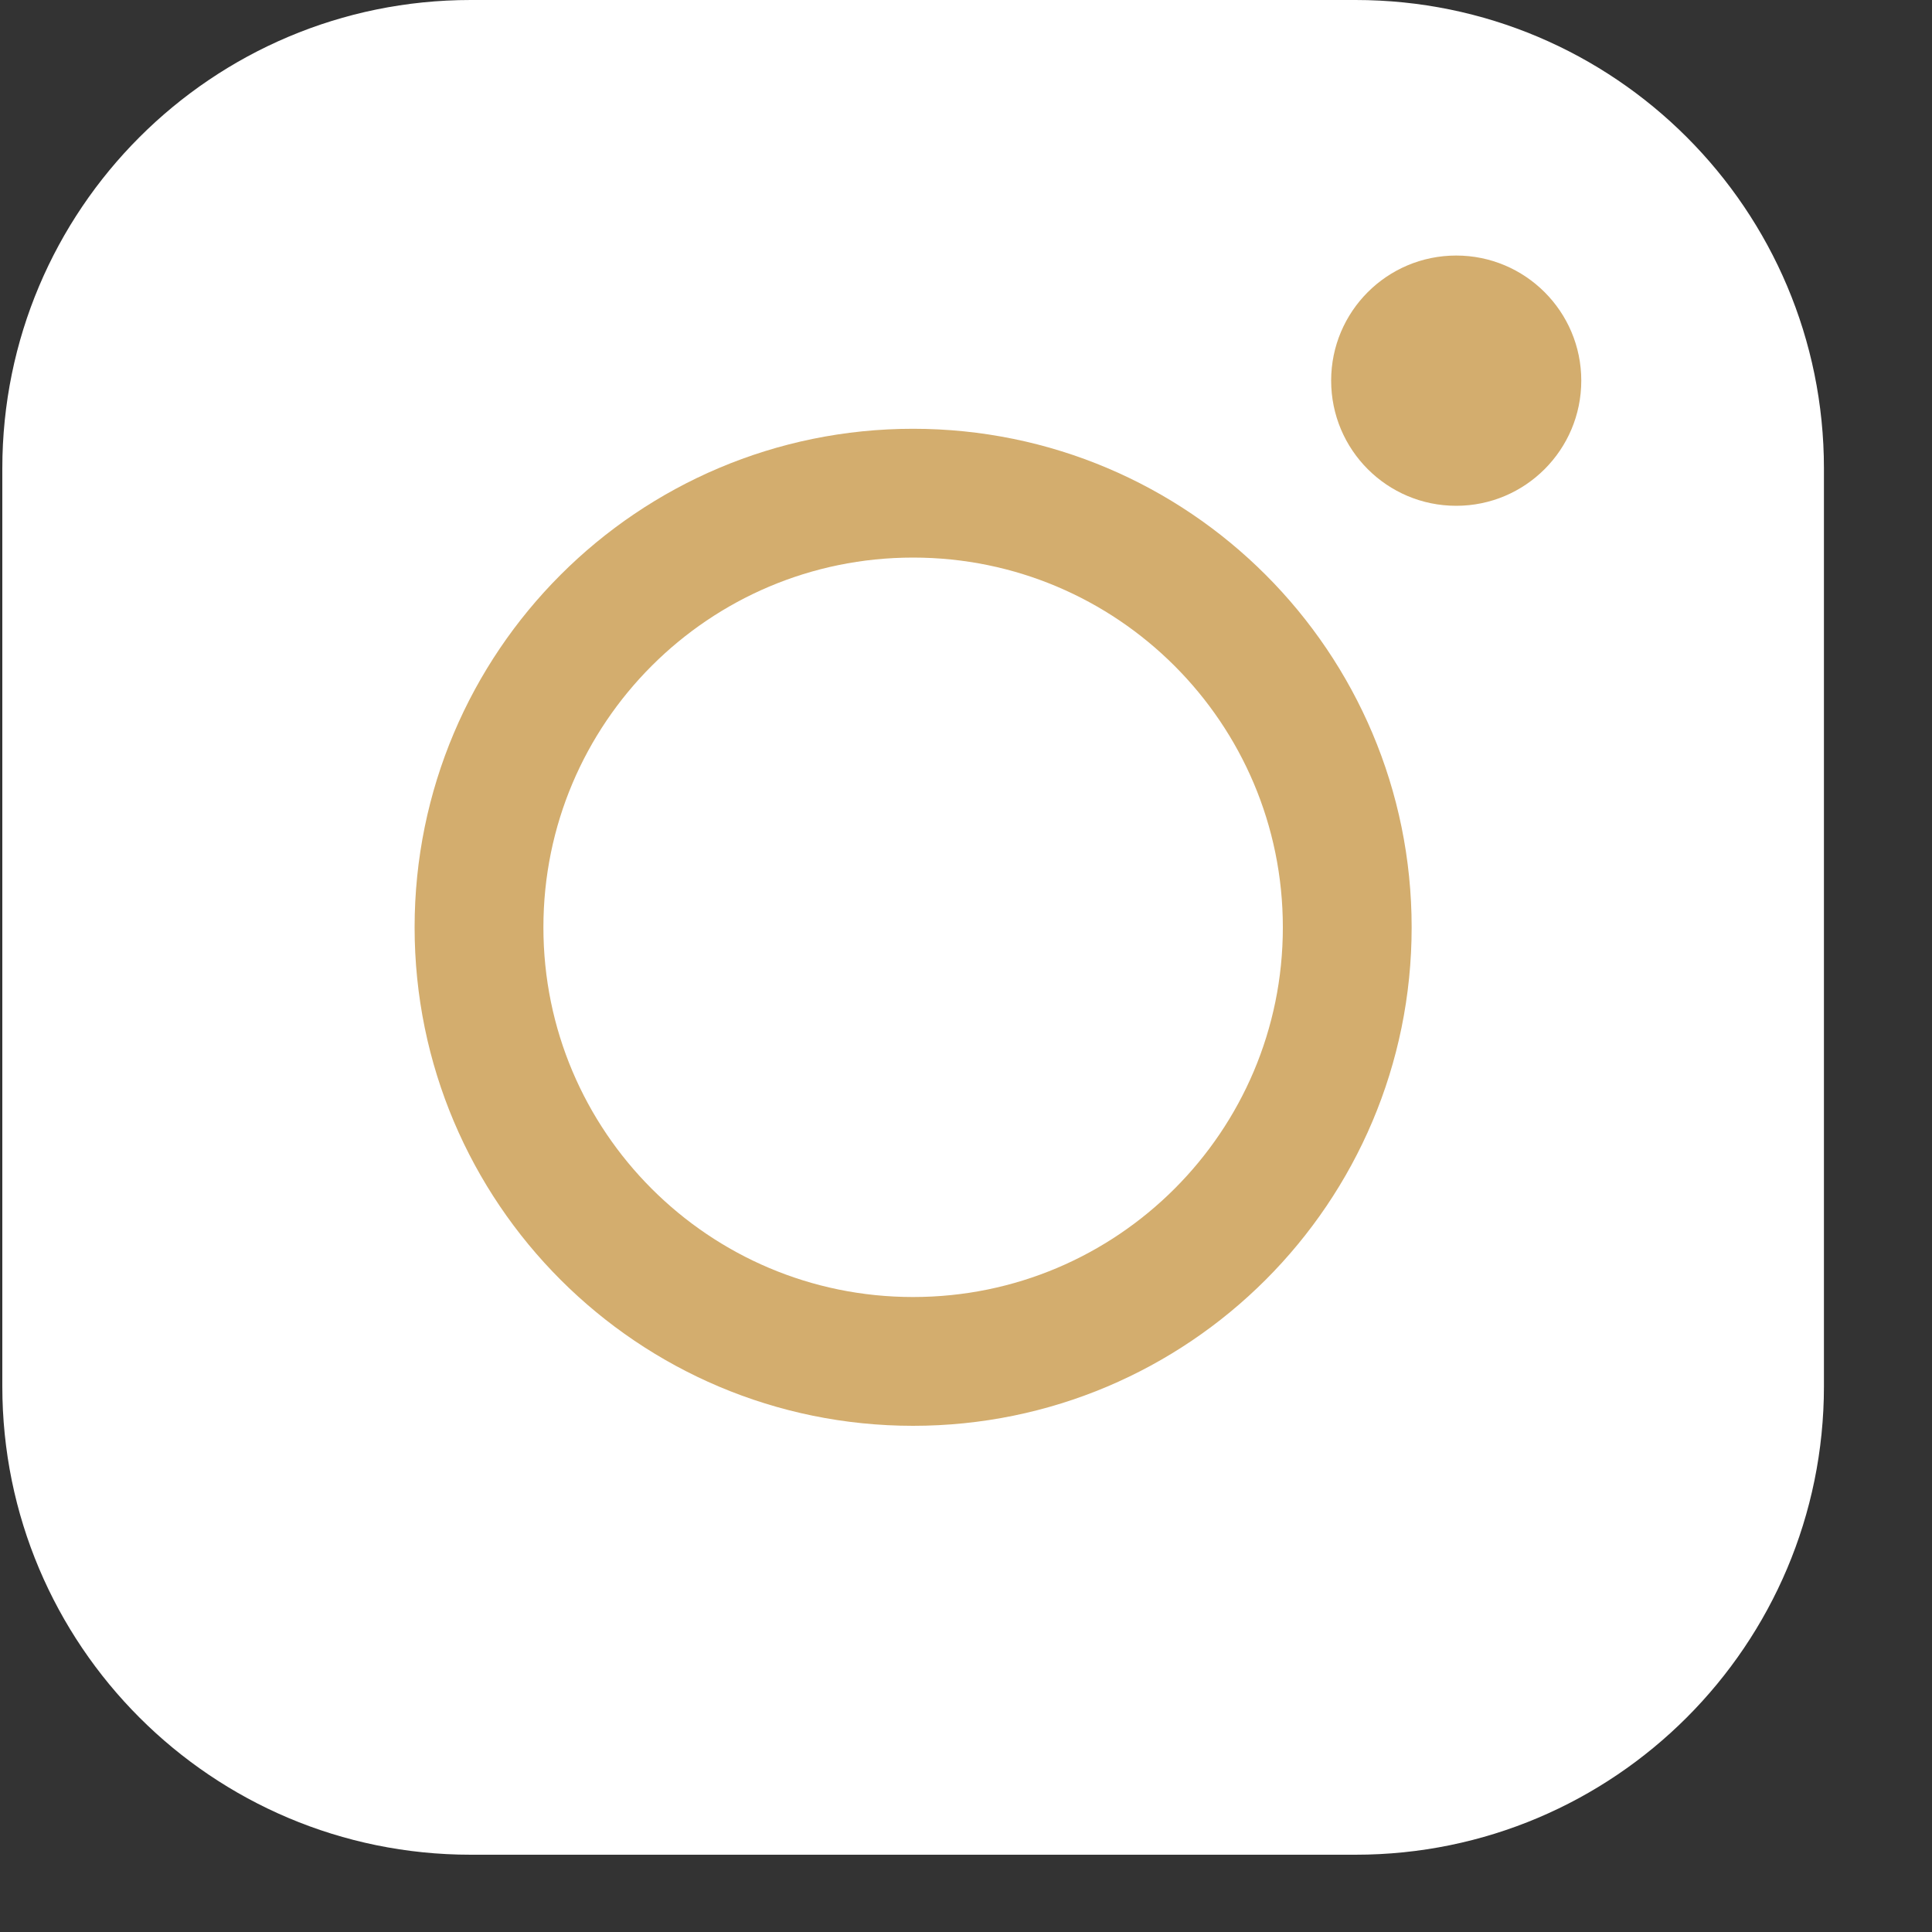
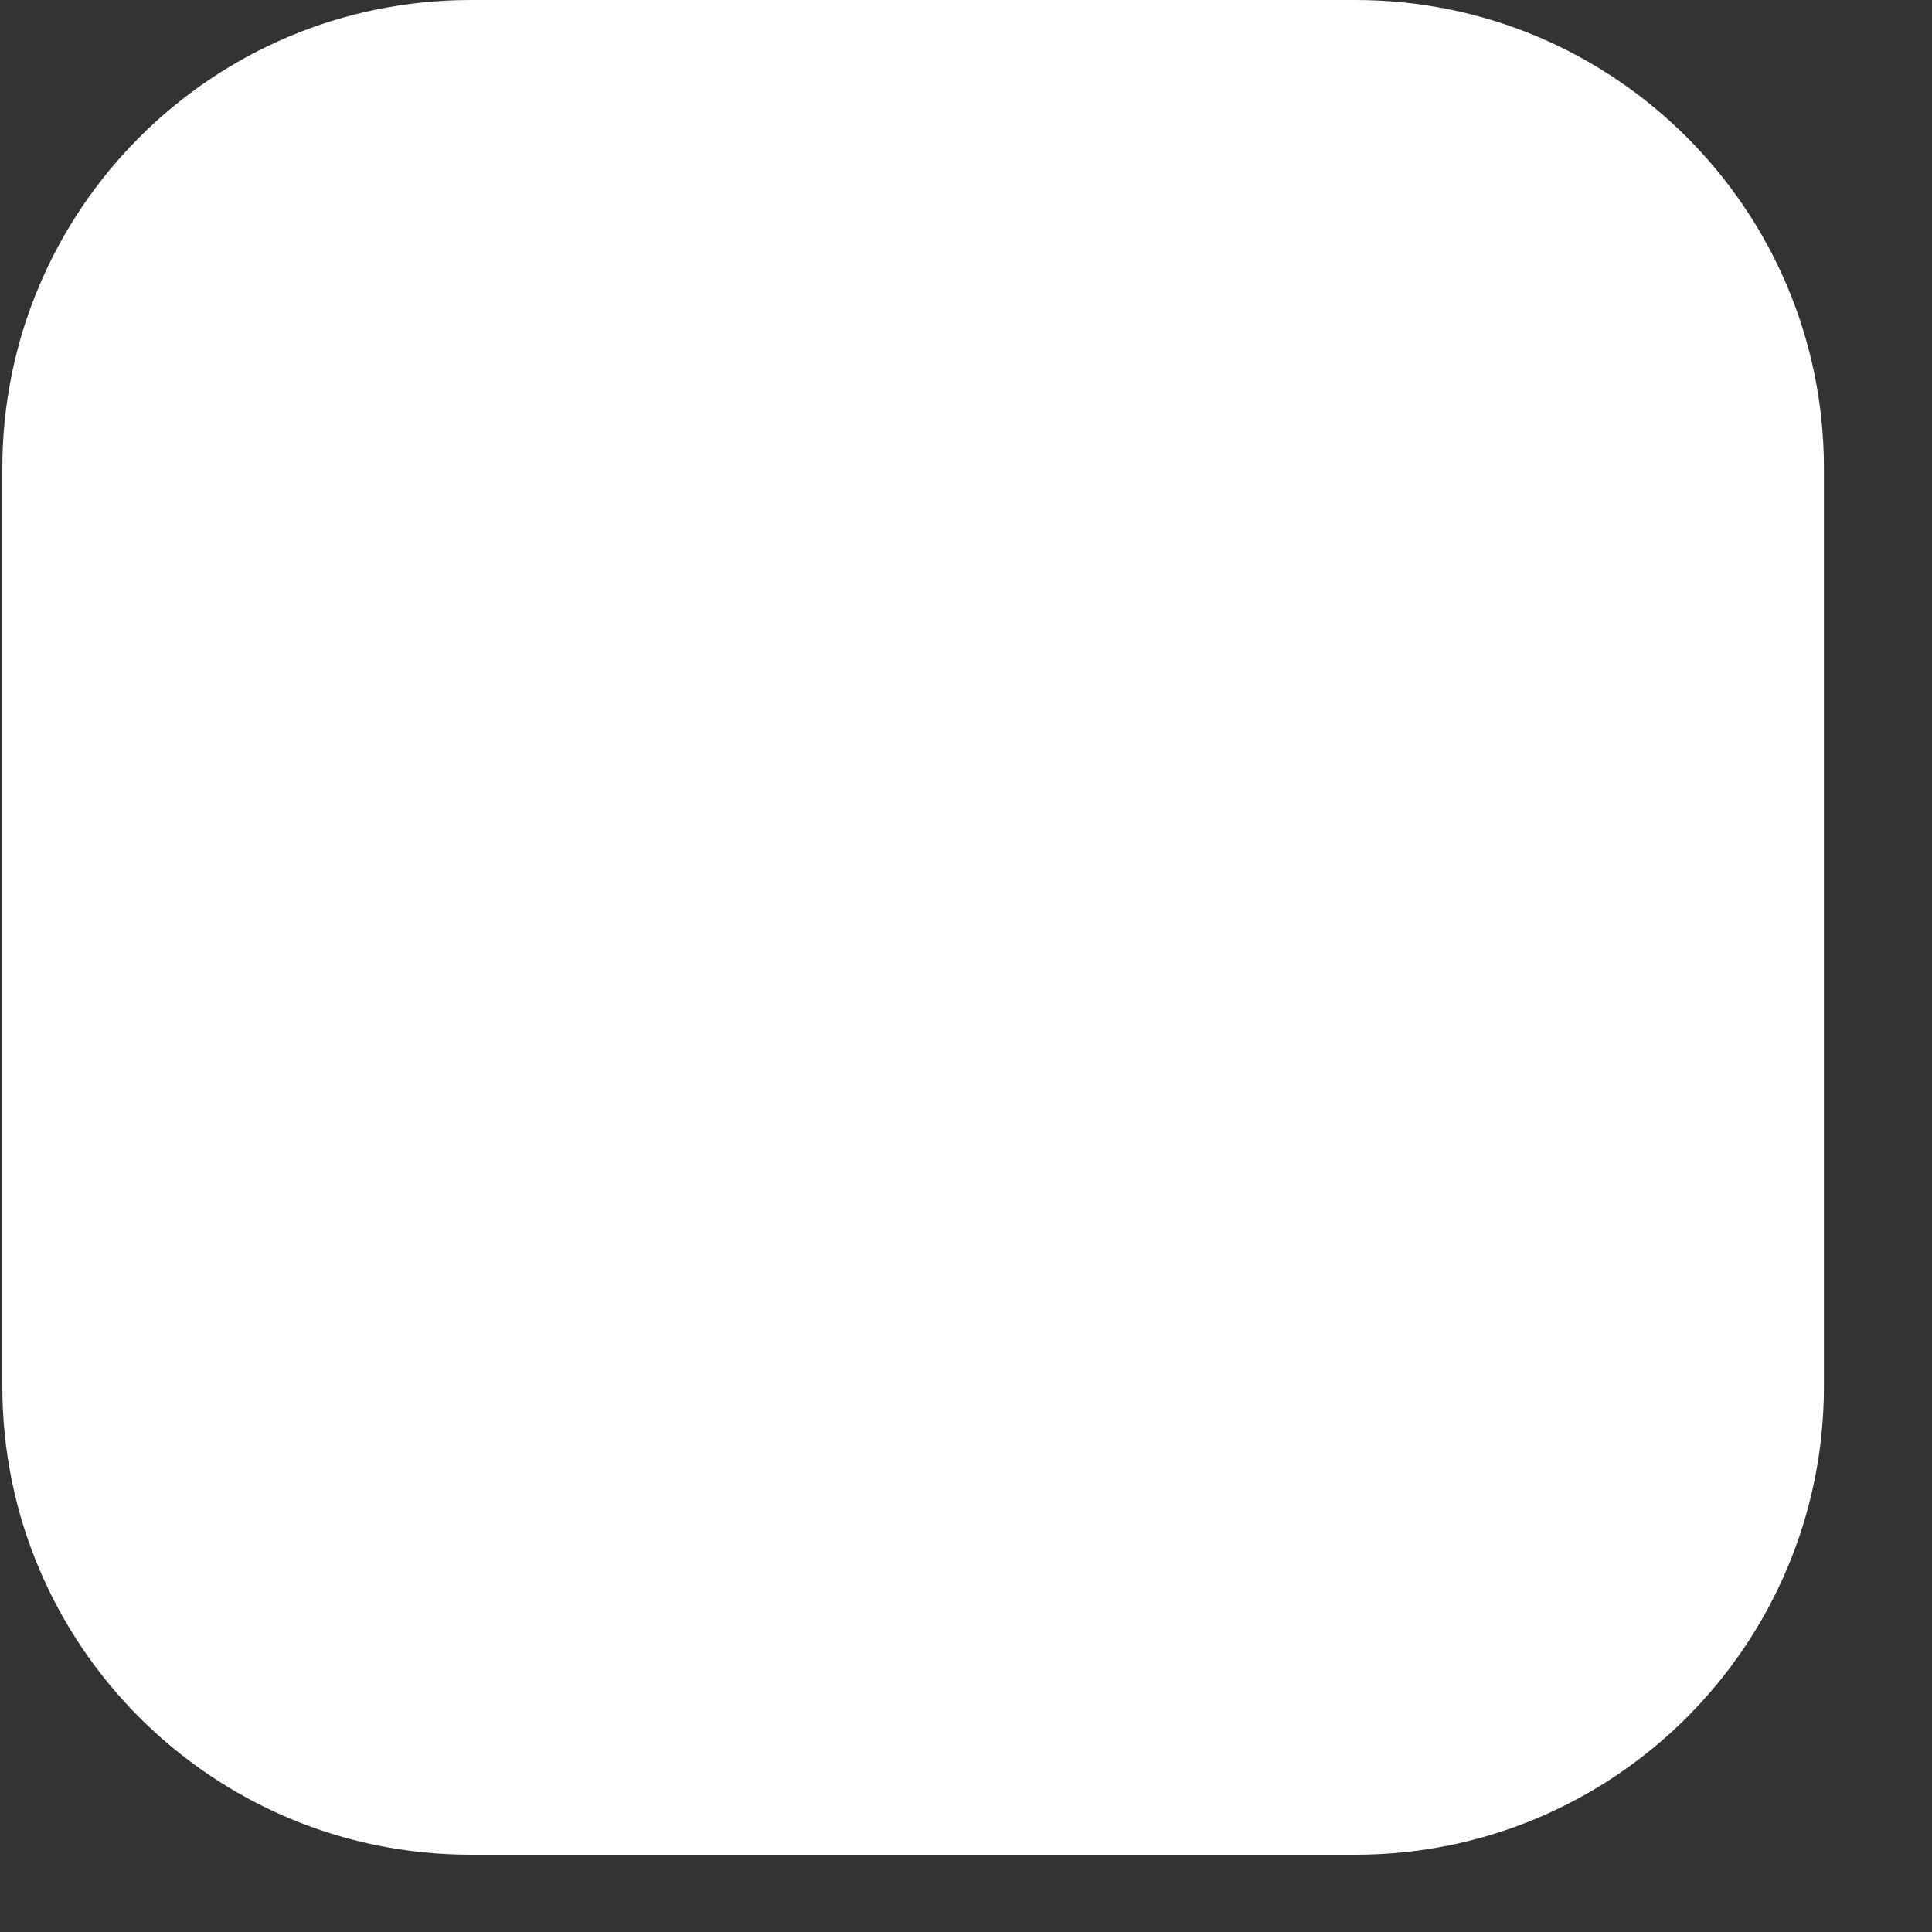
<svg xmlns="http://www.w3.org/2000/svg" width="15" height="15" viewBox="0 0 15 15" fill="none">
  <rect x="0" y="0" width="15" height="15" fill="#333333" stroke="none" />
  <path d="M10.524 14.4H3.655C1.645 14.4 0.018 12.772 0.018 10.763V3.637C0.018 1.628 1.645 0 3.655 0H10.524C12.534 0 14.161 1.628 14.161 3.637V10.763C14.161 12.77 12.534 14.4 10.524 14.4Z" fill="white" />
-   <path d="M7.089 10.57C8.951 10.57 10.46 9.061 10.46 7.2C10.46 5.338 8.951 3.829 7.089 3.829C5.228 3.829 3.719 5.338 3.719 7.2C3.719 9.061 5.228 10.57 7.089 10.57Z" stroke="#D3AD6E" stroke-miterlimit="10" stroke-linecap="round" />
-   <path d="M11.306 3.927C11.842 3.927 12.277 3.492 12.277 2.955C12.277 2.419 11.842 1.984 11.306 1.984C10.769 1.984 10.335 2.419 10.335 2.955C10.335 3.492 10.769 3.927 11.306 3.927Z" fill="#D3AD6E" />
</svg>